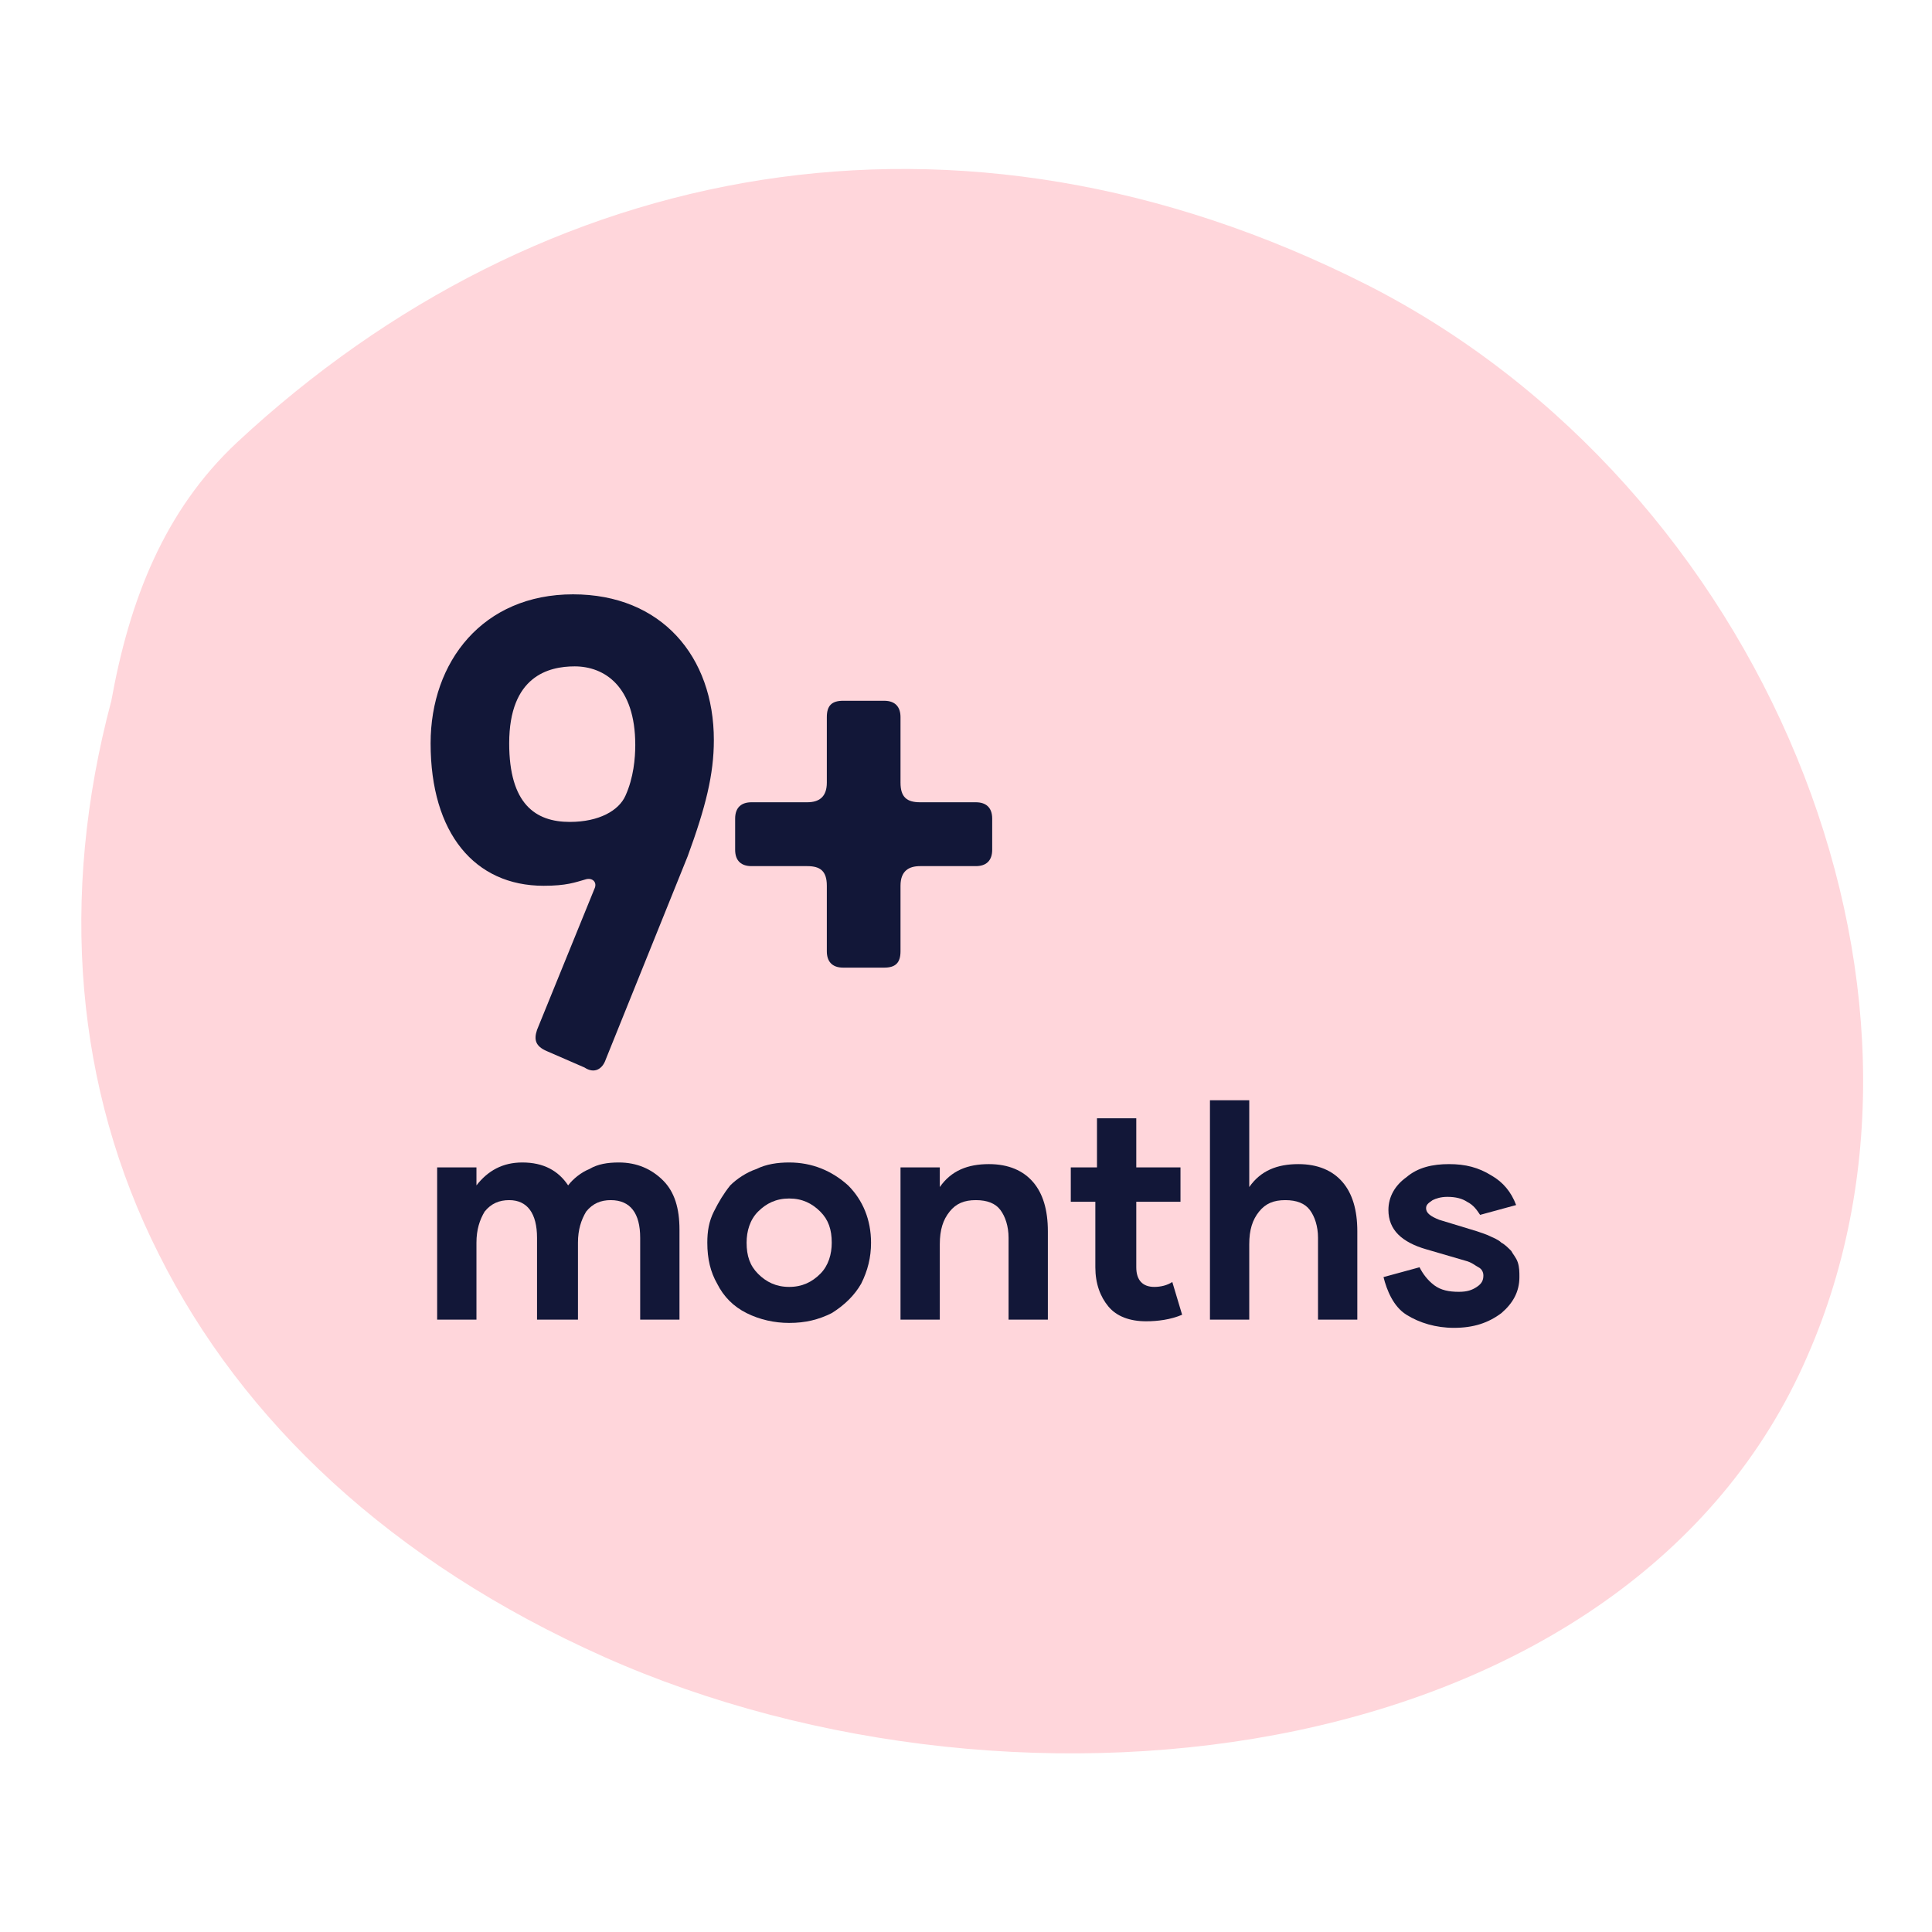
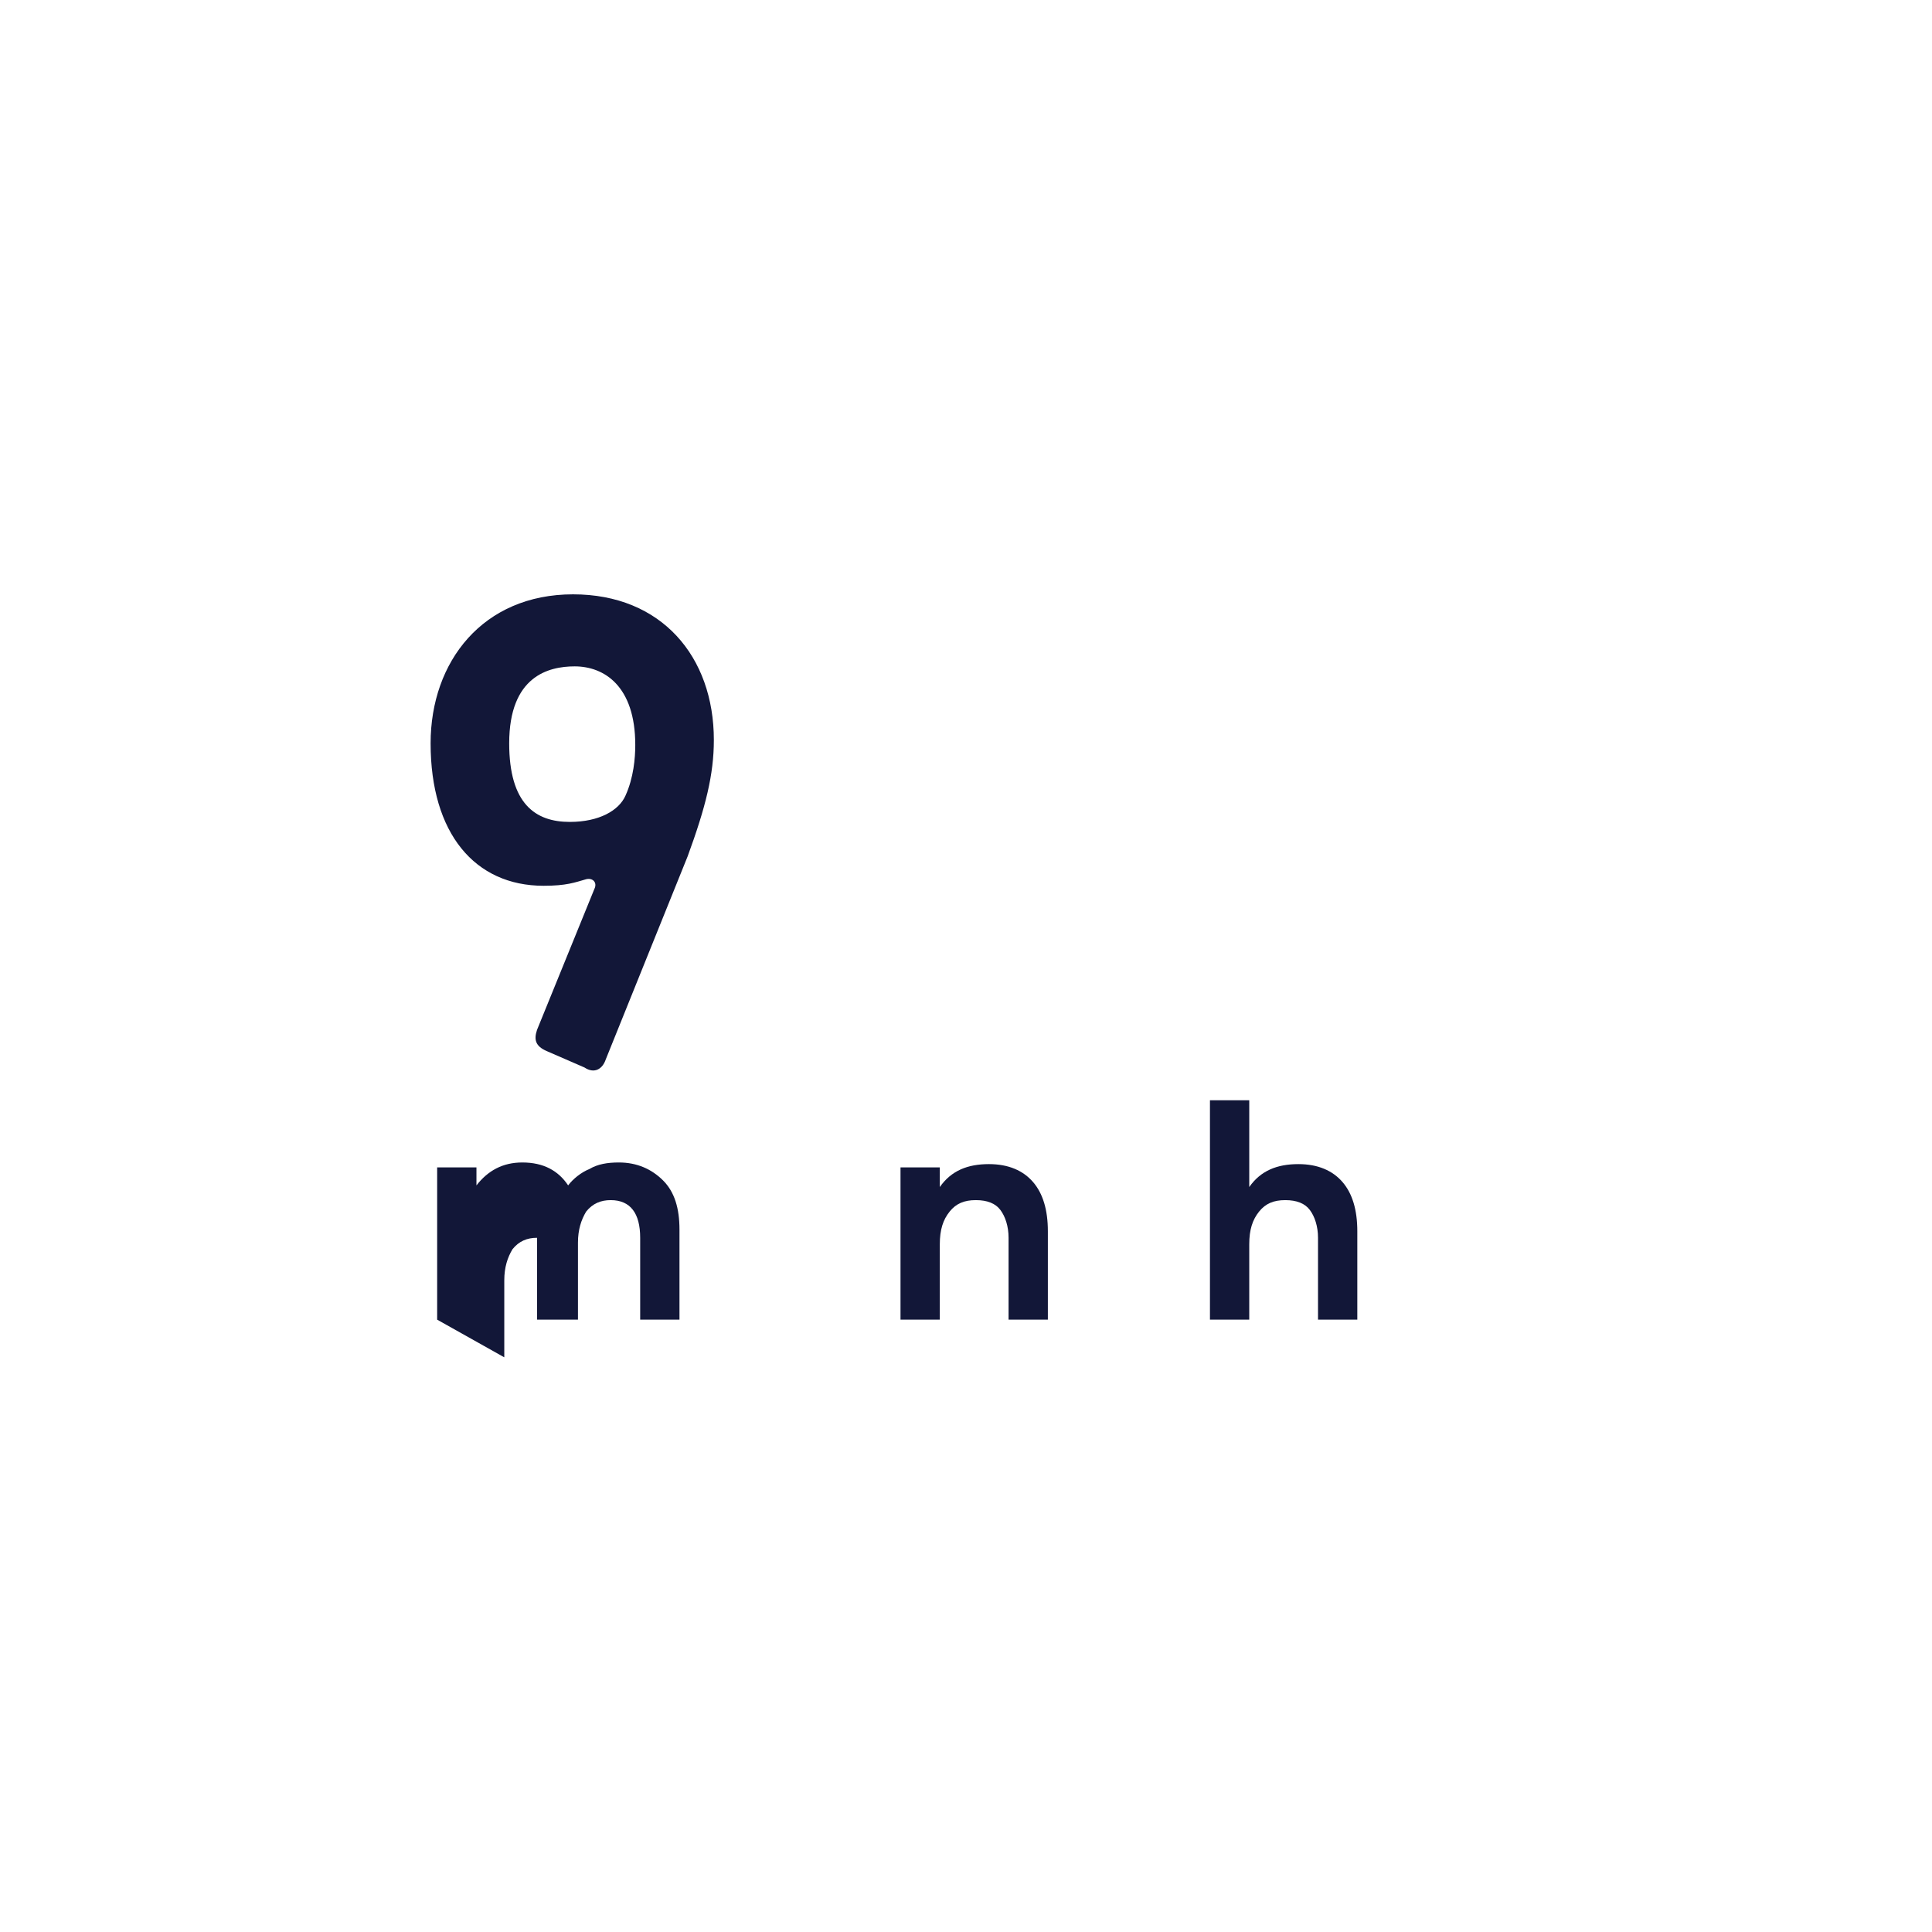
<svg xmlns="http://www.w3.org/2000/svg" version="1.1" id="Layer_1" x="0px" y="0px" viewBox="0 0 118 118" style="enable-background:new 0 0 118 118;" xml:space="preserve">
  <style type="text/css">
	.st0{fill:#FFD6DB;}
	.st1{fill:#121738;}
	.st2{enable-background:new    ;}
</style>
-   <path class="st0" d="M6.8,42.8L6.8,42.8L6.8,42.8C7.9,36.7,10,31.2,14.5,27l0,0C33,9.8,58.4,4.7,83.5,17.4  c24.2,12.3,36.8,42.8,26.9,65.4c-5.4,12.5-17.4,20-31.2,22.9s-29.5,1.2-42.3-4.5c-13-5.8-22.1-14.4-27.2-24.6  C4.6,66.5,3.6,54.8,6.8,42.8z" />
-   <path class="st1" d="M26.7,80.6v-9.3h2.4v1.1c0.7-0.9,1.6-1.4,2.8-1.4c1.3,0,2.2,0.5,2.8,1.4c0.3-0.4,0.8-0.8,1.3-1  c0.5-0.3,1.1-0.4,1.8-0.4c1.1,0,2,0.4,2.7,1.1s1,1.7,1,3v5.5h-2.4v-5c0-1.5-0.6-2.3-1.8-2.3c-0.6,0-1.1,0.2-1.5,0.7  c-0.3,0.5-0.5,1.1-0.5,1.9v4.7h-2.5v-5c0-1.5-0.6-2.3-1.7-2.3c-0.6,0-1.1,0.2-1.5,0.7c-0.3,0.5-0.5,1.1-0.5,1.9v4.7L26.7,80.6  L26.7,80.6z" />
-   <path class="st1" d="M43.2,75.9c0-0.7,0.1-1.3,0.4-1.9c0.3-0.6,0.6-1.1,1-1.6c0.4-0.4,1-0.8,1.6-1c0.6-0.3,1.3-0.4,2-0.4  c1.4,0,2.6,0.5,3.6,1.4c0.9,0.9,1.4,2.1,1.4,3.5c0,0.9-0.2,1.7-0.6,2.5c-0.4,0.7-1,1.3-1.8,1.8c-0.8,0.4-1.6,0.6-2.6,0.6  c-0.9,0-1.8-0.2-2.6-0.6s-1.4-1-1.8-1.8C43.4,77.7,43.2,76.9,43.2,75.9z M46.3,74c-0.5,0.5-0.7,1.2-0.7,1.9c0,0.8,0.2,1.4,0.7,1.9  s1.1,0.8,1.9,0.8c0.8,0,1.4-0.3,1.9-0.8s0.7-1.2,0.7-1.9c0-0.8-0.2-1.4-0.7-1.9s-1.1-0.8-1.9-0.8C47.4,73.2,46.8,73.5,46.3,74z" />
+   <path class="st1" d="M26.7,80.6v-9.3h2.4v1.1c0.7-0.9,1.6-1.4,2.8-1.4c1.3,0,2.2,0.5,2.8,1.4c0.3-0.4,0.8-0.8,1.3-1  c0.5-0.3,1.1-0.4,1.8-0.4c1.1,0,2,0.4,2.7,1.1s1,1.7,1,3v5.5h-2.4v-5c0-1.5-0.6-2.3-1.8-2.3c-0.6,0-1.1,0.2-1.5,0.7  c-0.3,0.5-0.5,1.1-0.5,1.9v4.7h-2.5v-5c-0.6,0-1.1,0.2-1.5,0.7c-0.3,0.5-0.5,1.1-0.5,1.9v4.7L26.7,80.6  L26.7,80.6z" />
  <path class="st1" d="M55,80.6v-9.3h2.4v1.2c0.7-1,1.7-1.4,3-1.4c1.2,0,2.1,0.4,2.7,1.1c0.6,0.7,0.9,1.7,0.9,3v5.4h-2.4v-5  c0-0.7-0.2-1.3-0.5-1.7c-0.3-0.4-0.8-0.6-1.5-0.6S58.4,73.5,58,74c-0.4,0.5-0.6,1.1-0.6,2v4.6C57.4,80.6,55,80.6,55,80.6z" />
-   <path class="st1" d="M65.4,73.4v-2.1H67v-3h2.4v3h2.7v2.1h-2.7v4c0,0.8,0.4,1.2,1.1,1.2c0.4,0,0.8-0.1,1.1-0.3l0.6,2  c-0.7,0.3-1.5,0.4-2.2,0.4c-1,0-1.8-0.3-2.3-0.9s-0.8-1.4-0.8-2.4v-4C66.9,73.4,65.4,73.4,65.4,73.4z" />
  <path class="st1" d="M73.9,80.6V67.2h2.4v5.3c0.7-1,1.7-1.4,3-1.4c1.2,0,2.1,0.4,2.7,1.1s0.9,1.7,0.9,3v5.4h-2.4v-5  c0-0.7-0.2-1.3-0.5-1.7s-0.8-0.6-1.5-0.6s-1.2,0.2-1.6,0.7s-0.6,1.1-0.6,2v4.6H73.9z" />
-   <path class="st1" d="M84.5,78l2.2-0.6c0.2,0.4,0.5,0.8,0.9,1.1c0.4,0.3,0.9,0.4,1.5,0.4c0.5,0,0.8-0.1,1.1-0.3  c0.3-0.2,0.4-0.4,0.4-0.7c0-0.2-0.1-0.4-0.3-0.5c-0.2-0.1-0.4-0.3-0.8-0.4l-2.4-0.7c-0.7-0.2-1.3-0.5-1.7-0.9  c-0.4-0.4-0.6-0.9-0.6-1.5c0-0.8,0.4-1.5,1.1-2c0.7-0.6,1.6-0.8,2.6-0.8s1.8,0.2,2.6,0.7c0.7,0.4,1.2,1,1.5,1.8l-2.2,0.6  c-0.2-0.3-0.4-0.6-0.8-0.8c-0.3-0.2-0.7-0.3-1.2-0.3c-0.4,0-0.7,0.1-0.9,0.2c-0.3,0.2-0.4,0.3-0.4,0.5c0,0.3,0.3,0.5,0.8,0.7  l2.3,0.7c0.3,0.1,0.6,0.2,0.8,0.3c0.2,0.1,0.5,0.2,0.7,0.4c0.2,0.1,0.4,0.3,0.6,0.5c0.1,0.2,0.3,0.4,0.4,0.7  c0.1,0.3,0.1,0.6,0.1,0.9c0,0.9-0.4,1.6-1.1,2.2c-0.8,0.6-1.7,0.9-2.9,0.9c-1.1,0-2.1-0.3-2.9-0.8S84.7,78.8,84.5,78z" />
-   <path class="st1" d="M59.6,49c0.6,0,1,0.3,1,1v1.9c0,0.7-0.4,1-1,1h-3.4c-0.7,0-1.2,0.3-1.2,1.2v4c0,0.7-0.3,1-1,1h-2.5  c-0.7,0-1-0.4-1-1v-4c0-0.9-0.4-1.2-1.2-1.2h-3.4c-0.6,0-1-0.3-1-1V50c0-0.7,0.4-1,1-1h3.4c0.7,0,1.2-0.3,1.2-1.2v-4  c0-0.7,0.3-1,1-1H54c0.7,0,1,0.4,1,1v4c0,0.9,0.4,1.2,1.2,1.2H59.6z" />
  <g class="st2">
    <path class="st1" d="M33.4,64.2c-0.7-0.3-0.8-0.7-0.6-1.3l3.5-8.6c0.2-0.4-0.1-0.7-0.5-0.6c-0.7,0.2-1.2,0.4-2.6,0.4   c-4.2,0-6.9-3.2-6.9-8.7c0-5,3.2-9.1,8.7-9.1c5.4,0,8.6,3.8,8.6,8.9c0,2.1-0.5,4.1-1.6,7.1l-5,12.4c-0.2,0.6-0.7,0.9-1.3,0.5   L33.4,64.2z M31.1,45.4c0,3.7,1.6,4.8,3.7,4.8c1.8,0,3-0.7,3.4-1.6c0.5-1.1,0.6-2.3,0.6-3.1c0-3.6-1.9-4.8-3.7-4.8   C33.5,40.7,31.1,41.3,31.1,45.4z" />
  </g>
</svg>